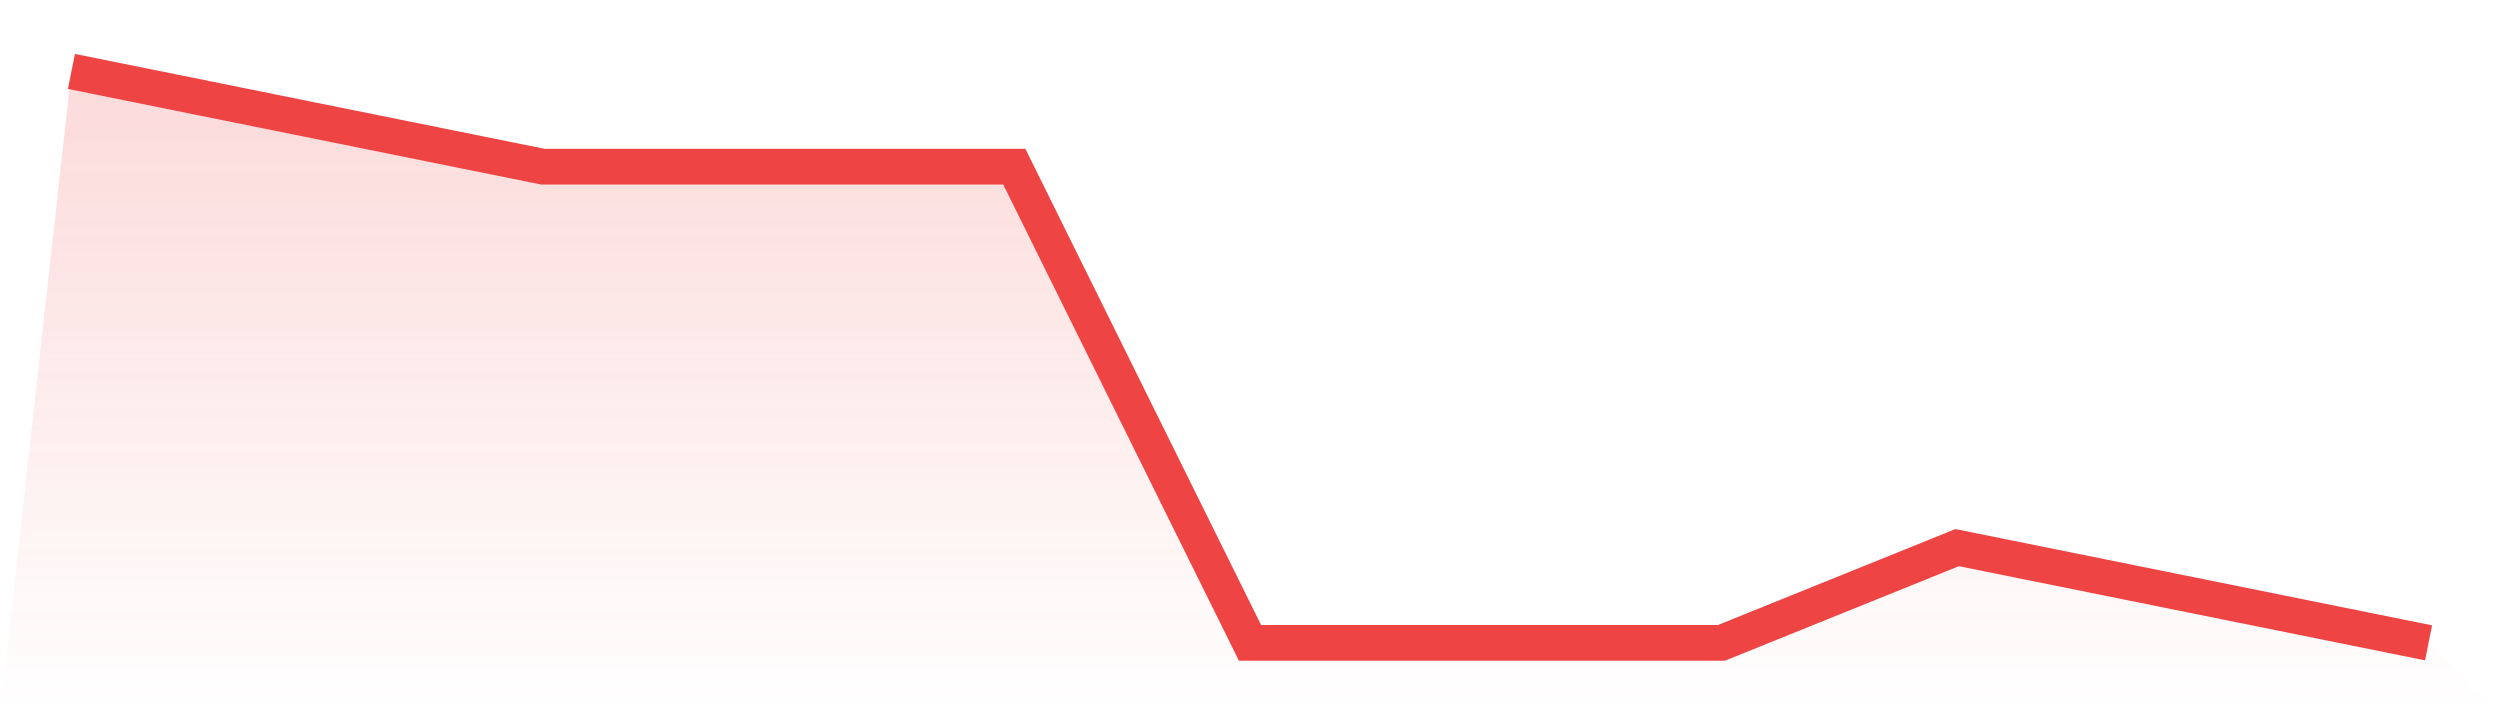
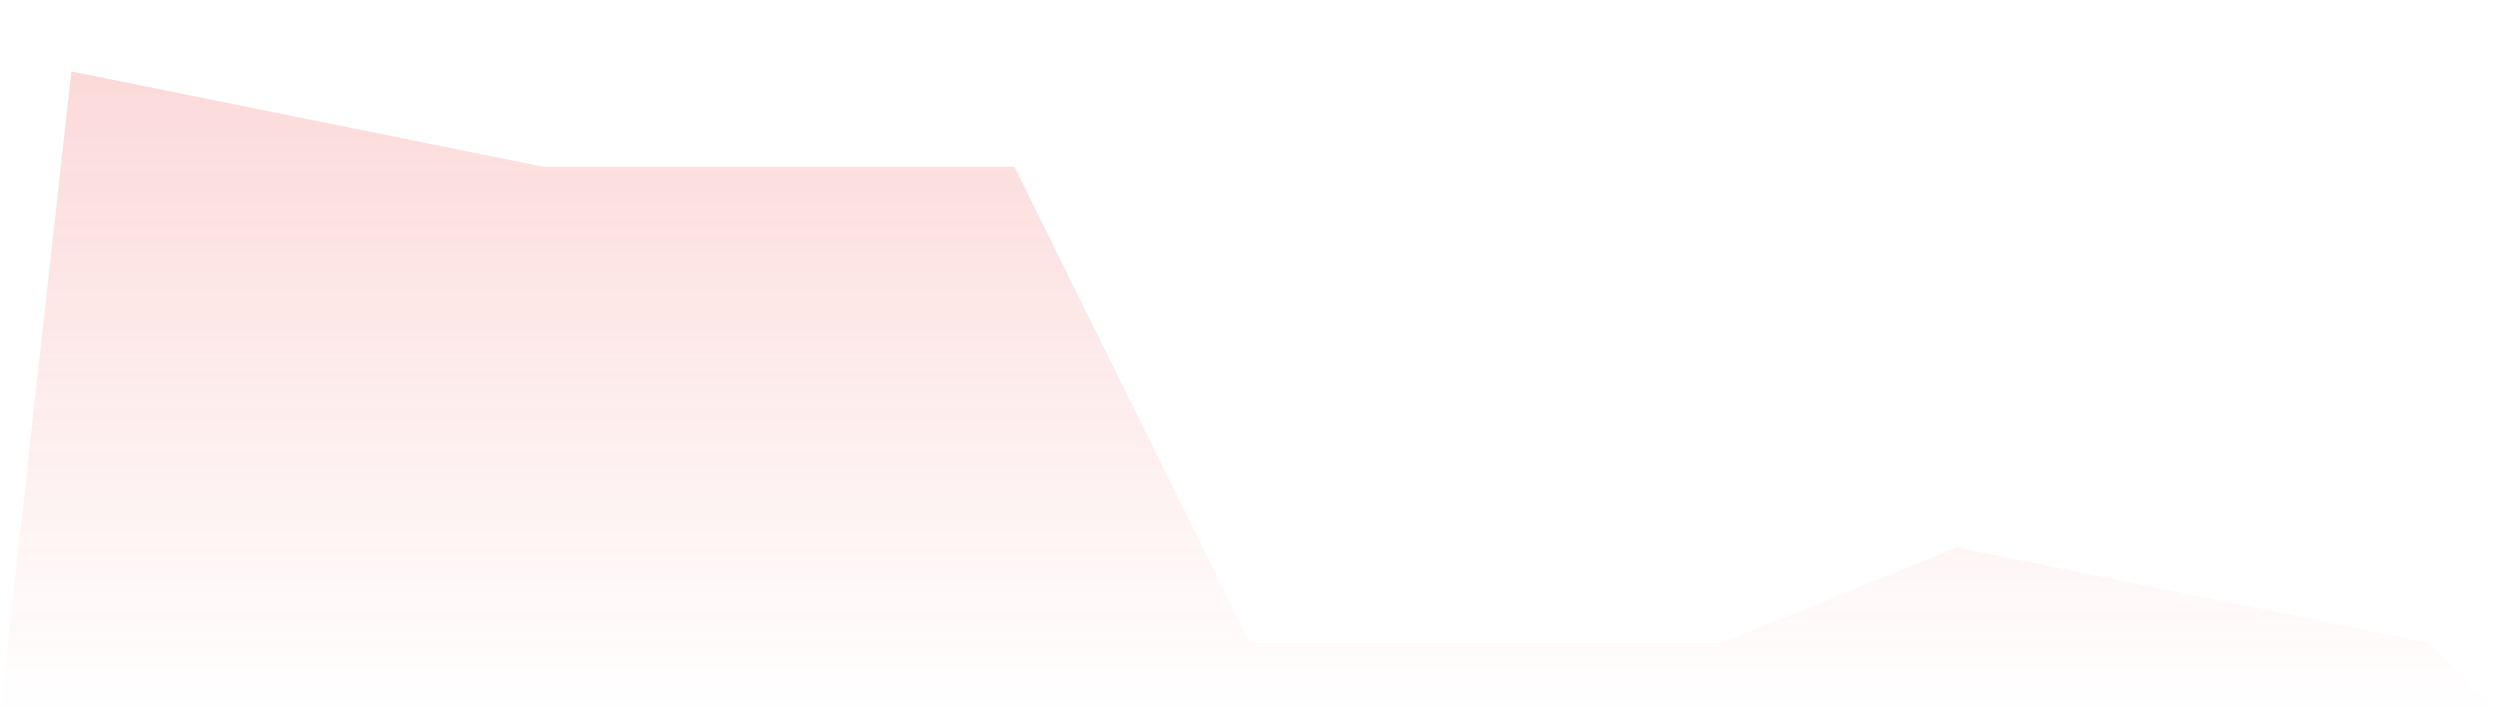
<svg xmlns="http://www.w3.org/2000/svg" viewBox="0 0 140 40">
  <defs>
    <linearGradient id="gradient" x1="0" x2="0" y1="0" y2="1">
      <stop offset="0%" stop-color="#ef4444" stop-opacity="0.2" />
      <stop offset="100%" stop-color="#ef4444" stop-opacity="0" />
    </linearGradient>
  </defs>
  <path d="M4,4 L4,4 L17.2,6.667 L30.4,9.333 L43.6,9.333 L56.8,9.333 L70,36 L83.2,36 L96.4,36 L109.6,30.667 L122.8,33.333 L136,36 L140,40 L0,40 z" fill="url(#gradient)" />
-   <path d="M4,4 L4,4 L17.2,6.667 L30.4,9.333 L43.6,9.333 L56.8,9.333 L70,36 L83.2,36 L96.4,36 L109.6,30.667 L122.8,33.333 L136,36" fill="none" stroke="#ef4444" stroke-width="2" />
</svg>